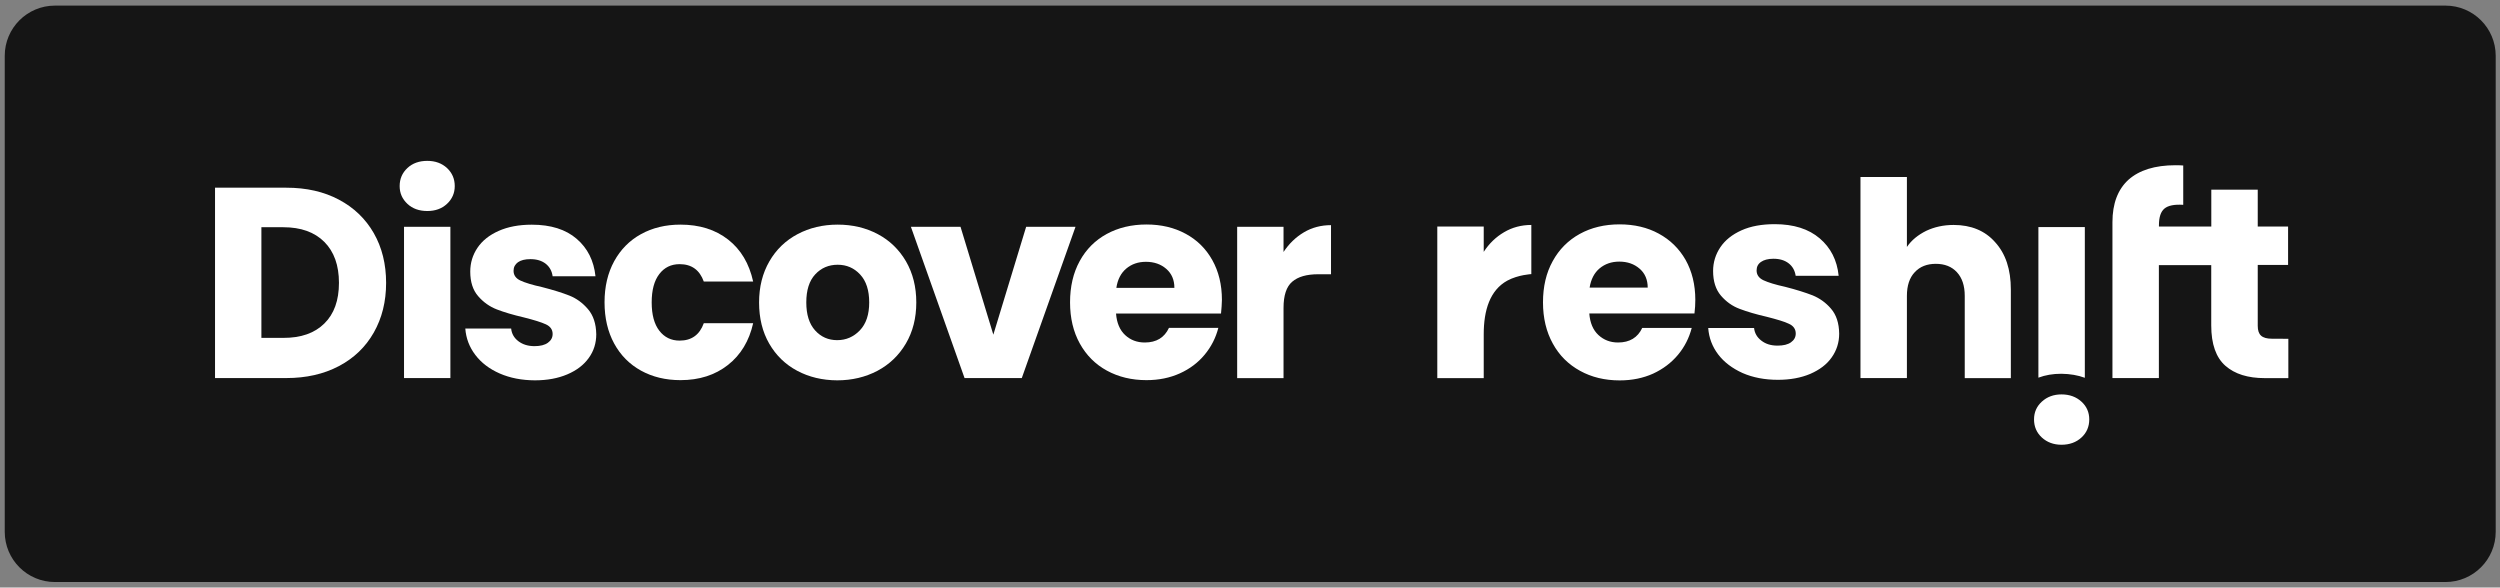
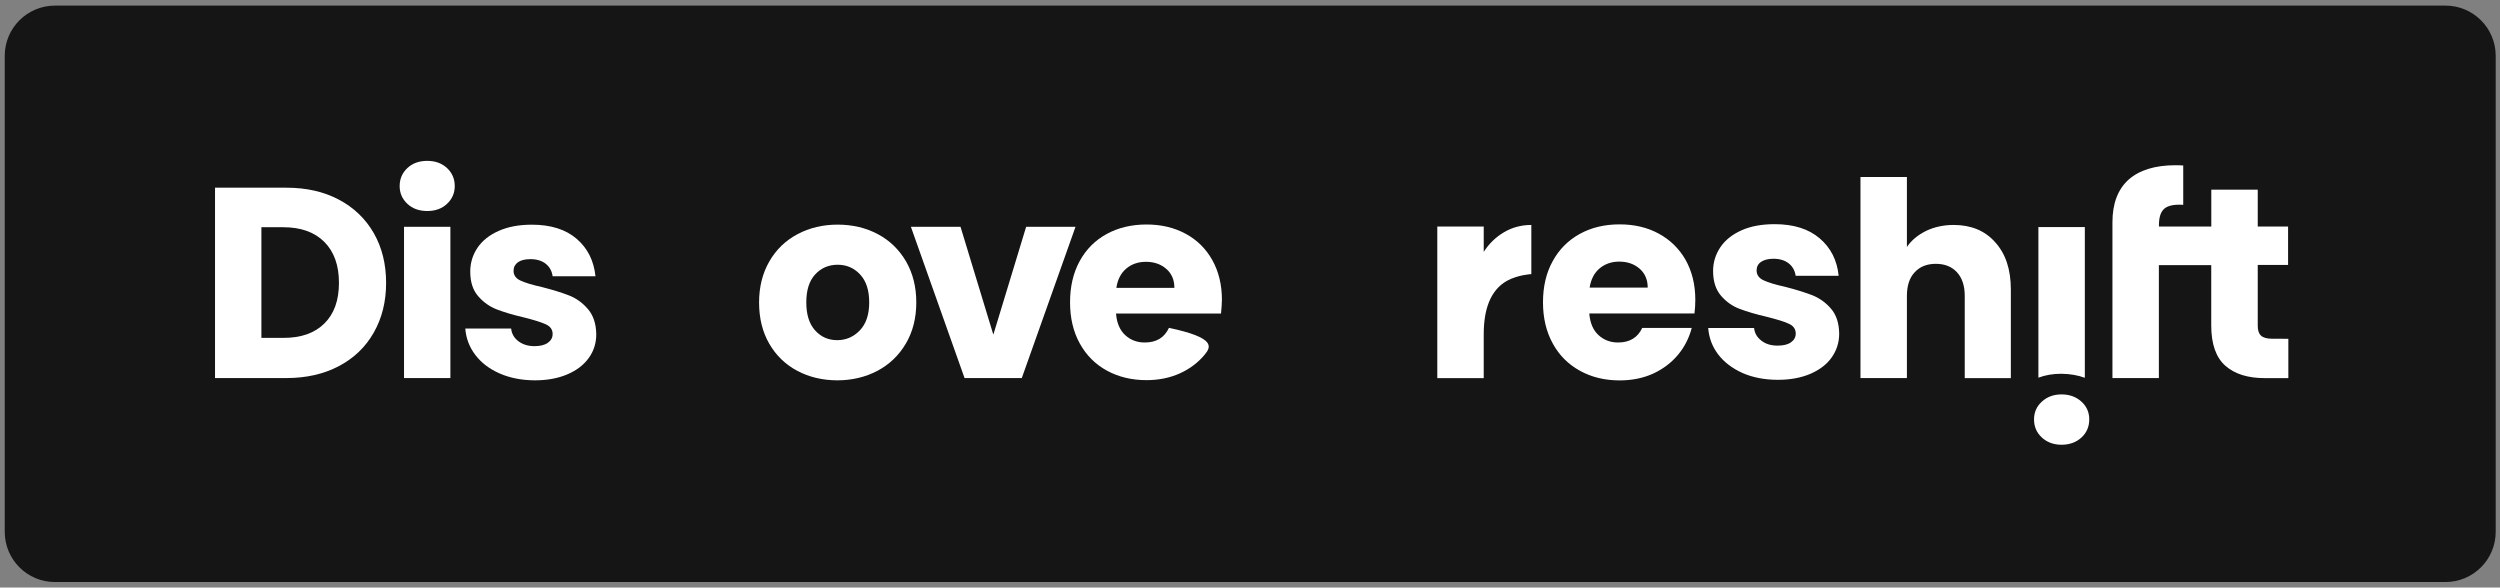
<svg xmlns="http://www.w3.org/2000/svg" width="100%" height="100%" viewBox="0 0 400 94" version="1.1" xml:space="preserve" style="fill-rule:evenodd;clip-rule:evenodd;stroke-linejoin:round;stroke-miterlimit:2;">
  <rect x="0" y="0" width="400" height="94" fill="#808080" stroke="none" />
  <g transform="matrix(1.042,0,0,1.042,-16.706,-18.984)">
    <path d="M391.53,107.59L24.47,107.59C20.21,107.59 16.76,104.14 16.76,99.88L16.76,26.79C16.76,22.53 20.21,19.08 24.47,19.08L391.54,19.08C395.8,19.08 399.25,22.53 399.25,26.79L399.25,99.87C399.25,104.13 395.8,107.59 391.53,107.59Z" style="fill:rgb(21,21,21);fill-rule:nonzero;" />
  </g>
  <g transform="matrix(1.042,0,0,1.042,-16.706,-18.984)">
    <g>
      <g>
        <g id="reshift_logo_00000109000964751313743000000018341452410538999731_">
          <path d="M246.99,53.87C248.23,53.14 249.63,52.76 251.17,52.76L251.17,60.31C251.17,60.31 249.17,60.4 247.48,61.31C244.81,62.78 243.86,65.86 243.86,69.53L243.86,76.28L236.73,76.28L236.73,53L243.86,53L243.86,56.89C244.7,55.6 245.74,54.6 246.99,53.87ZM274.86,58.13C275.84,59.88 276.35,61.93 276.35,64.26C276.35,64.93 276.31,65.61 276.22,66.35L260.07,66.35C260.18,67.79 260.65,68.9 261.47,69.66C262.29,70.42 263.29,70.81 264.49,70.81C266.27,70.81 267.51,70.05 268.2,68.57L275.8,68.57C275.4,70.1 274.71,71.48 273.69,72.7C272.67,73.92 271.4,74.88 269.87,75.59C268.34,76.28 266.63,76.63 264.74,76.63C262.45,76.63 260.43,76.14 258.65,75.16C256.87,74.18 255.47,72.81 254.47,70.98C253.47,69.18 252.96,67.05 252.96,64.65C252.96,62.23 253.45,60.12 254.45,58.32C255.43,56.52 256.83,55.12 258.6,54.14C260.38,53.16 262.42,52.67 264.73,52.67C266.97,52.67 268.99,53.14 270.73,54.09C272.48,55.04 273.86,56.38 274.86,58.13ZM269.04,62.39C269.04,61.17 268.62,60.19 267.8,59.48C266.96,58.75 265.93,58.39 264.67,58.39C263.47,58.39 262.47,58.75 261.65,59.43C260.83,60.12 260.32,61.12 260.12,62.38L269.04,62.38L269.04,62.39ZM294.36,63.57C293.27,63.15 291.87,62.7 290.14,62.26C288.63,61.93 287.54,61.59 286.83,61.26C286.12,60.93 285.76,60.42 285.76,59.75C285.76,59.19 285.98,58.75 286.43,58.44C286.87,58.13 287.52,57.95 288.34,57.95C289.32,57.95 290.09,58.19 290.69,58.66C291.29,59.13 291.64,59.77 291.76,60.57L298.36,60.57C298.12,58.17 297.14,56.26 295.45,54.82C293.76,53.38 291.47,52.64 288.54,52.64C286.56,52.64 284.85,52.95 283.43,53.59C282.01,54.23 280.92,55.1 280.19,56.19C279.46,57.28 279.08,58.5 279.08,59.83C279.08,61.41 279.48,62.67 280.28,63.61C281.08,64.54 282.03,65.23 283.17,65.65C284.28,66.07 285.68,66.49 287.35,66.87C288.9,67.27 290.04,67.6 290.73,67.94C291.42,68.25 291.77,68.76 291.77,69.43C291.77,69.99 291.53,70.43 291.04,70.78C290.55,71.13 289.86,71.29 288.97,71.29C287.99,71.29 287.17,71.05 286.5,70.53C285.83,70.02 285.46,69.38 285.37,68.58L278.33,68.58C278.44,70.09 278.95,71.44 279.86,72.64C280.77,73.84 282.04,74.79 283.61,75.5C285.19,76.19 287.01,76.54 289.03,76.54C290.92,76.54 292.58,76.23 294,75.63C295.42,75.01 296.53,74.19 297.29,73.1C298.05,72.03 298.44,70.81 298.44,69.46C298.42,67.84 298,66.55 297.17,65.6C296.4,64.7 295.45,64.02 294.36,63.57ZM316.01,52.76C314.46,52.76 313.06,53.07 311.79,53.67C310.55,54.29 309.55,55.09 308.84,56.14L308.84,45.4L301.71,45.4L301.71,76.27L308.84,76.27L308.84,63.64C308.84,62.09 309.24,60.86 310.04,60.02C310.84,59.15 311.93,58.73 313.28,58.73C314.63,58.73 315.72,59.15 316.52,60.02C317.32,60.89 317.72,62.09 317.72,63.64L317.72,76.28L324.8,76.28L324.8,62.68C324.8,59.59 324,57.17 322.38,55.4C320.83,53.64 318.68,52.76 316.01,52.76ZM336.16,76.23L336.16,53.09L329.03,53.09L329.03,76.21C330.1,75.81 331.25,75.61 332.56,75.61C333.89,75.63 335.09,75.83 336.16,76.23ZM332.58,78.78C331.36,78.78 330.36,79.16 329.56,79.89C328.76,80.62 328.36,81.53 328.36,82.62C328.36,83.73 328.76,84.66 329.56,85.4C330.36,86.13 331.36,86.51 332.58,86.51C333.82,86.51 334.85,86.13 335.64,85.4C336.44,84.67 336.84,83.73 336.84,82.62C336.84,81.53 336.44,80.62 335.64,79.89C334.84,79.16 333.82,78.78 332.58,78.78ZM364.89,70.23C364.11,70.23 363.56,70.07 363.22,69.76C362.88,69.45 362.71,68.96 362.71,68.25L362.71,58.9L367.37,58.9L367.37,53L362.71,53L362.71,47.34L355.58,47.34L355.58,53L347.54,53L347.54,52.8C347.54,51.58 347.81,50.73 348.38,50.25C348.94,49.78 349.89,49.58 351.27,49.67L351.27,43.63C351.03,43.61 350.63,43.59 350.09,43.59C346.91,43.59 344.52,44.35 342.87,45.81C341.23,47.3 340.4,49.47 340.4,52.34L340.4,76.27L347.53,76.27L347.53,58.93L355.57,58.93L355.57,68.19C355.57,71.05 356.3,73.12 357.75,74.39C359.2,75.66 361.21,76.28 363.79,76.28L367.41,76.28L367.41,70.24L364.89,70.23Z" style="fill:white;fill-rule:nonzero;" />
        </g>
      </g>
    </g>
    <g>
      <path d="M68.08,48.88C70.38,50.1 72.17,51.82 73.43,54.02C74.69,56.23 75.32,58.77 75.32,61.66C75.32,64.52 74.69,67.06 73.43,69.28C72.17,71.5 70.38,73.22 68.06,74.44C65.74,75.66 63.06,76.27 60,76.27L49.05,76.27L49.05,47.04L60,47.04C63.08,47.04 65.77,47.65 68.08,48.88ZM65.83,67.9C67.33,66.43 68.08,64.35 68.08,61.65C68.08,58.96 67.33,56.86 65.83,55.36C64.33,53.86 62.23,53.11 59.54,53.11L56.17,53.11L56.17,70.1L59.54,70.1C62.23,70.11 64.33,69.38 65.83,67.9Z" style="fill:white;fill-rule:nonzero;" />
      <path d="M78.59,49.52C77.8,48.78 77.4,47.88 77.4,46.79C77.4,45.68 77.8,44.76 78.59,44.02C79.38,43.28 80.4,42.92 81.65,42.92C82.87,42.92 83.88,43.29 84.67,44.02C85.46,44.76 85.86,45.68 85.86,46.79C85.86,47.87 85.46,48.78 84.67,49.52C83.88,50.26 82.87,50.62 81.65,50.62C80.4,50.62 79.38,50.26 78.59,49.52ZM85.19,53.04L85.19,76.27L78.07,76.27L78.07,53.04L85.19,53.04Z" style="fill:white;fill-rule:nonzero;" />
      <path d="M92.77,75.57C91.19,74.88 89.94,73.93 89.02,72.72C88.1,71.51 87.59,70.16 87.48,68.66L94.52,68.66C94.6,69.47 94.98,70.12 95.64,70.62C96.31,71.12 97.12,71.37 98.1,71.37C98.99,71.37 99.68,71.2 100.16,70.85C100.65,70.5 100.89,70.05 100.89,69.5C100.89,68.83 100.54,68.34 99.85,68.02C99.16,67.7 98.03,67.35 96.48,66.96C94.81,66.57 93.43,66.16 92.32,65.73C91.21,65.3 90.25,64.62 89.45,63.69C88.64,62.76 88.24,61.5 88.24,59.92C88.24,58.59 88.61,57.37 89.34,56.28C90.08,55.18 91.16,54.32 92.59,53.68C94.02,53.04 95.72,52.72 97.69,52.72C100.6,52.72 102.9,53.44 104.58,54.89C106.26,56.33 107.22,58.25 107.47,60.64L100.89,60.64C100.78,59.84 100.43,59.2 99.83,58.72C99.23,58.25 98.45,58.01 97.48,58.01C96.65,58.01 96.01,58.17 95.56,58.49C95.12,58.81 94.89,59.25 94.89,59.8C94.89,60.47 95.24,60.97 95.95,61.3C96.66,61.63 97.76,61.97 99.26,62.3C100.98,62.74 102.38,63.18 103.47,63.61C104.55,64.04 105.5,64.73 106.32,65.69C107.14,66.65 107.56,67.93 107.59,69.54C107.59,70.9 107.21,72.12 106.44,73.18C105.68,74.25 104.58,75.09 103.15,75.7C101.72,76.31 100.06,76.62 98.17,76.62C96.15,76.61 94.35,76.26 92.77,75.57Z" style="fill:white;fill-rule:nonzero;" />
-       <path d="M110.34,58.33C111.33,56.53 112.7,55.14 114.46,54.17C116.22,53.2 118.24,52.71 120.52,52.71C123.43,52.71 125.87,53.47 127.83,55C129.79,56.53 131.07,58.68 131.68,61.45L124.1,61.45C123.46,59.67 122.23,58.78 120.39,58.78C119.08,58.78 118.04,59.29 117.27,60.3C116.49,61.31 116.1,62.76 116.1,64.65C116.1,66.54 116.49,67.99 117.27,69C118.05,70.01 119.09,70.52 120.39,70.52C122.22,70.52 123.46,69.63 124.1,67.85L131.68,67.85C131.07,70.57 129.78,72.71 127.81,74.26C125.84,75.81 123.41,76.59 120.52,76.59C118.24,76.59 116.22,76.1 114.46,75.13C112.7,74.16 111.32,72.77 110.34,70.97C109.36,69.17 108.86,67.06 108.86,64.64C108.86,62.22 109.36,60.13 110.34,58.33Z" style="fill:white;fill-rule:nonzero;" />
      <path d="M138.44,75.15C136.62,74.18 135.19,72.79 134.15,70.99C133.11,69.19 132.59,67.08 132.59,64.66C132.59,62.27 133.12,60.17 134.17,58.35C135.22,56.53 136.67,55.14 138.5,54.17C140.33,53.2 142.39,52.71 144.66,52.71C146.93,52.71 148.99,53.2 150.82,54.17C152.65,55.14 154.09,56.54 155.15,58.35C156.2,60.17 156.73,62.27 156.73,64.66C156.73,67.05 156.2,69.15 155.13,70.97C154.06,72.79 152.6,74.18 150.76,75.16C148.91,76.13 146.85,76.62 144.58,76.62C142.31,76.61 140.26,76.12 138.44,75.15ZM148.06,68.95C149.02,67.95 149.5,66.52 149.5,64.66C149.5,62.8 149.04,61.37 148.11,60.37C147.18,59.37 146.03,58.87 144.67,58.87C143.28,58.87 142.13,59.36 141.21,60.35C140.29,61.34 139.84,62.77 139.84,64.66C139.84,66.52 140.29,67.95 141.19,68.95C142.09,69.95 143.22,70.45 144.58,70.45C145.94,70.45 147.1,69.95 148.06,68.95Z" style="fill:white;fill-rule:nonzero;" />
      <path d="M168.56,69.61L173.6,53.04L181.18,53.04L172.93,76.27L164.14,76.27L155.9,53.04L163.52,53.04L168.56,69.61Z" style="fill:white;fill-rule:nonzero;" />
-       <path d="M203.52,66.36L187.4,66.36C187.51,67.8 187.98,68.91 188.8,69.67C189.62,70.43 190.62,70.81 191.82,70.81C193.6,70.81 194.83,70.06 195.53,68.56L203.11,68.56C202.72,70.09 202.02,71.46 201.01,72.68C200,73.9 198.73,74.86 197.2,75.55C195.67,76.24 193.97,76.59 192.08,76.59C189.8,76.59 187.78,76.1 186,75.13C184.22,74.16 182.84,72.77 181.84,70.97C180.84,69.17 180.34,67.06 180.34,64.64C180.34,62.22 180.83,60.12 181.82,58.31C182.8,56.51 184.19,55.12 185.96,54.15C187.74,53.18 189.78,52.69 192.08,52.69C194.33,52.69 196.33,53.16 198.08,54.11C199.83,55.05 201.2,56.4 202.18,58.15C203.16,59.9 203.66,61.94 203.66,64.27C203.64,64.95 203.6,65.64 203.52,66.36ZM196.36,62.41C196.36,61.19 195.94,60.22 195.11,59.5C194.28,58.78 193.24,58.42 191.99,58.42C190.8,58.42 189.79,58.77 188.97,59.46C188.15,60.15 187.64,61.14 187.45,62.42L196.36,62.42L196.36,62.41Z" style="fill:white;fill-rule:nonzero;" />
-       <path d="M216.25,53.89C217.5,53.15 218.89,52.79 220.41,52.79L220.41,60.33L218.45,60.33C216.67,60.33 215.34,60.71 214.45,61.48C213.56,62.24 213.12,63.58 213.12,65.5L213.12,76.28L206,76.28L206,53.04L213.12,53.04L213.12,56.91C213.96,55.64 215,54.63 216.25,53.89Z" style="fill:white;fill-rule:nonzero;" />
+       <path d="M203.52,66.36L187.4,66.36C187.51,67.8 187.98,68.91 188.8,69.67C189.62,70.43 190.62,70.81 191.82,70.81C193.6,70.81 194.83,70.06 195.53,68.56C202.72,70.09 202.02,71.46 201.01,72.68C200,73.9 198.73,74.86 197.2,75.55C195.67,76.24 193.97,76.59 192.08,76.59C189.8,76.59 187.78,76.1 186,75.13C184.22,74.16 182.84,72.77 181.84,70.97C180.84,69.17 180.34,67.06 180.34,64.64C180.34,62.22 180.83,60.12 181.82,58.31C182.8,56.51 184.19,55.12 185.96,54.15C187.74,53.18 189.78,52.69 192.08,52.69C194.33,52.69 196.33,53.16 198.08,54.11C199.83,55.05 201.2,56.4 202.18,58.15C203.16,59.9 203.66,61.94 203.66,64.27C203.64,64.95 203.6,65.64 203.52,66.36ZM196.36,62.41C196.36,61.19 195.94,60.22 195.11,59.5C194.28,58.78 193.24,58.42 191.99,58.42C190.8,58.42 189.79,58.77 188.97,59.46C188.15,60.15 187.64,61.14 187.45,62.42L196.36,62.42L196.36,62.41Z" style="fill:white;fill-rule:nonzero;" />
    </g>
  </g>
</svg>